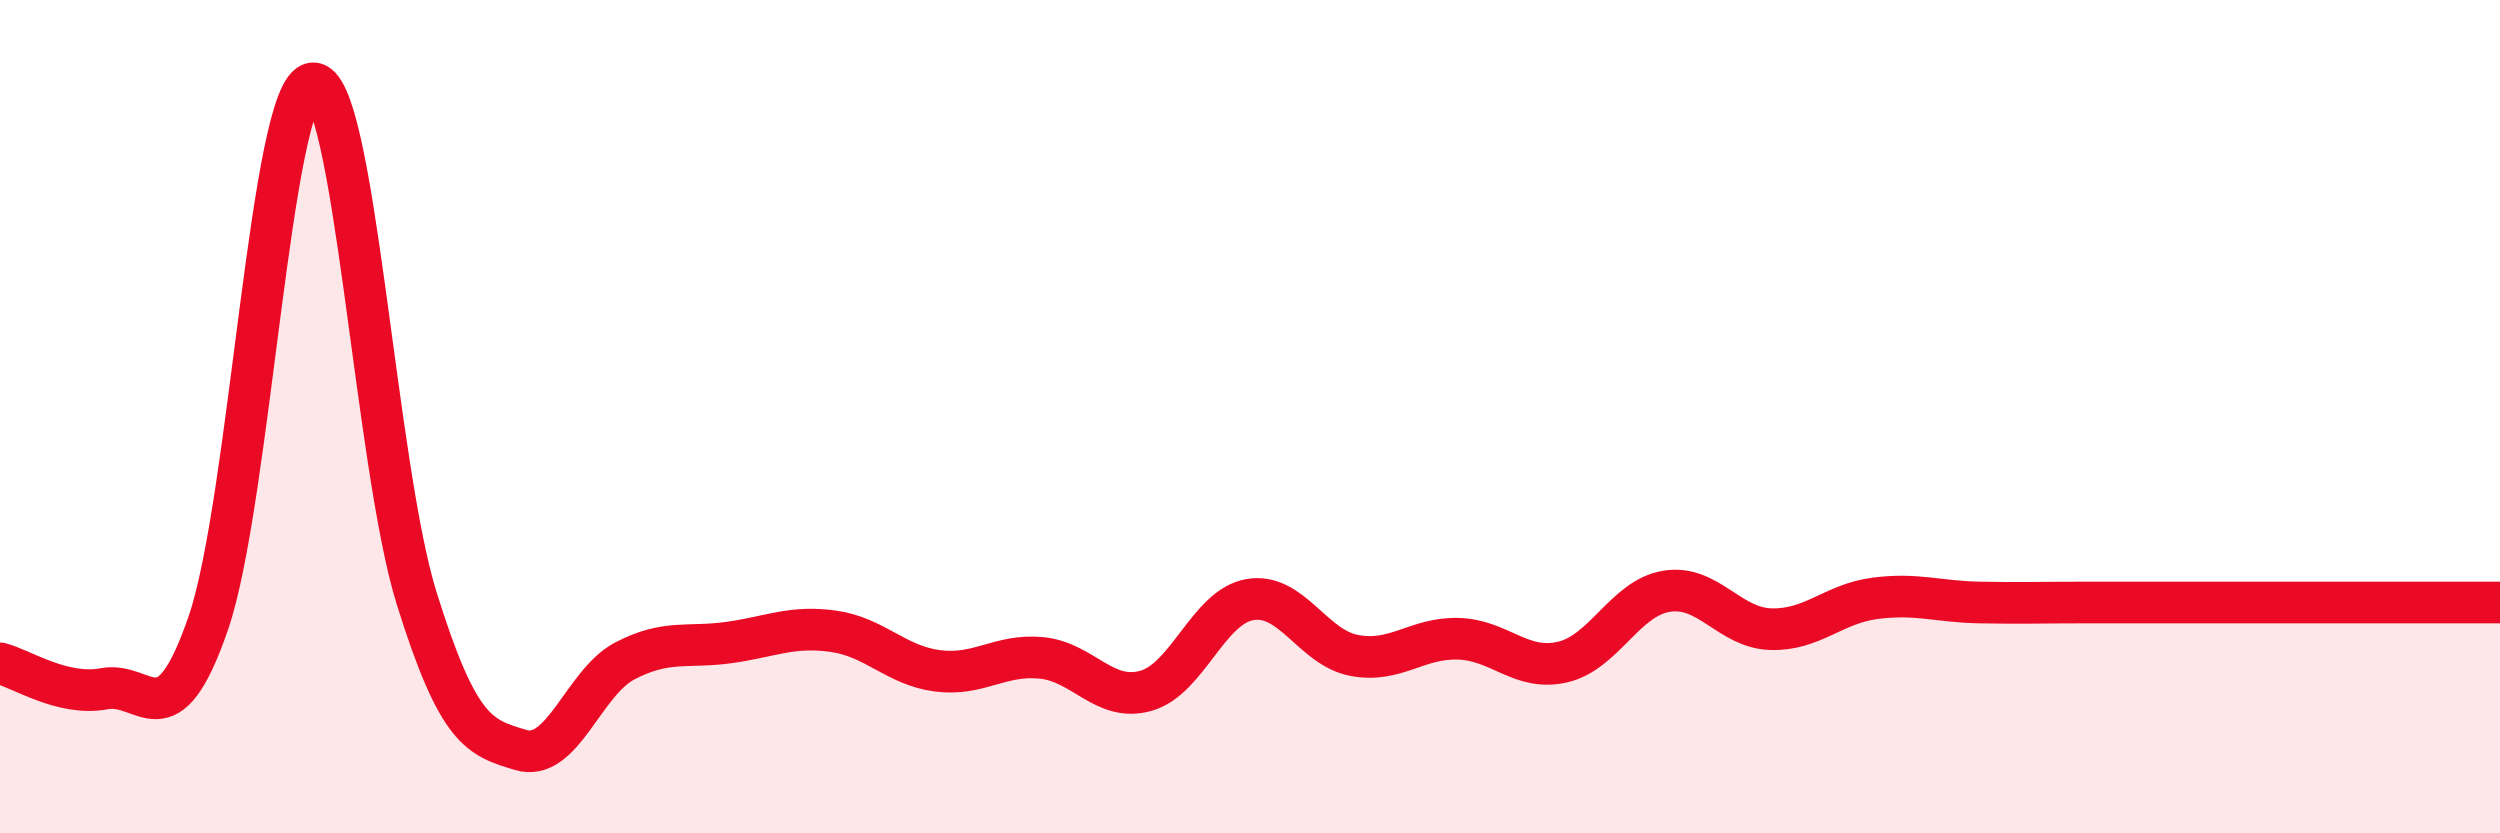
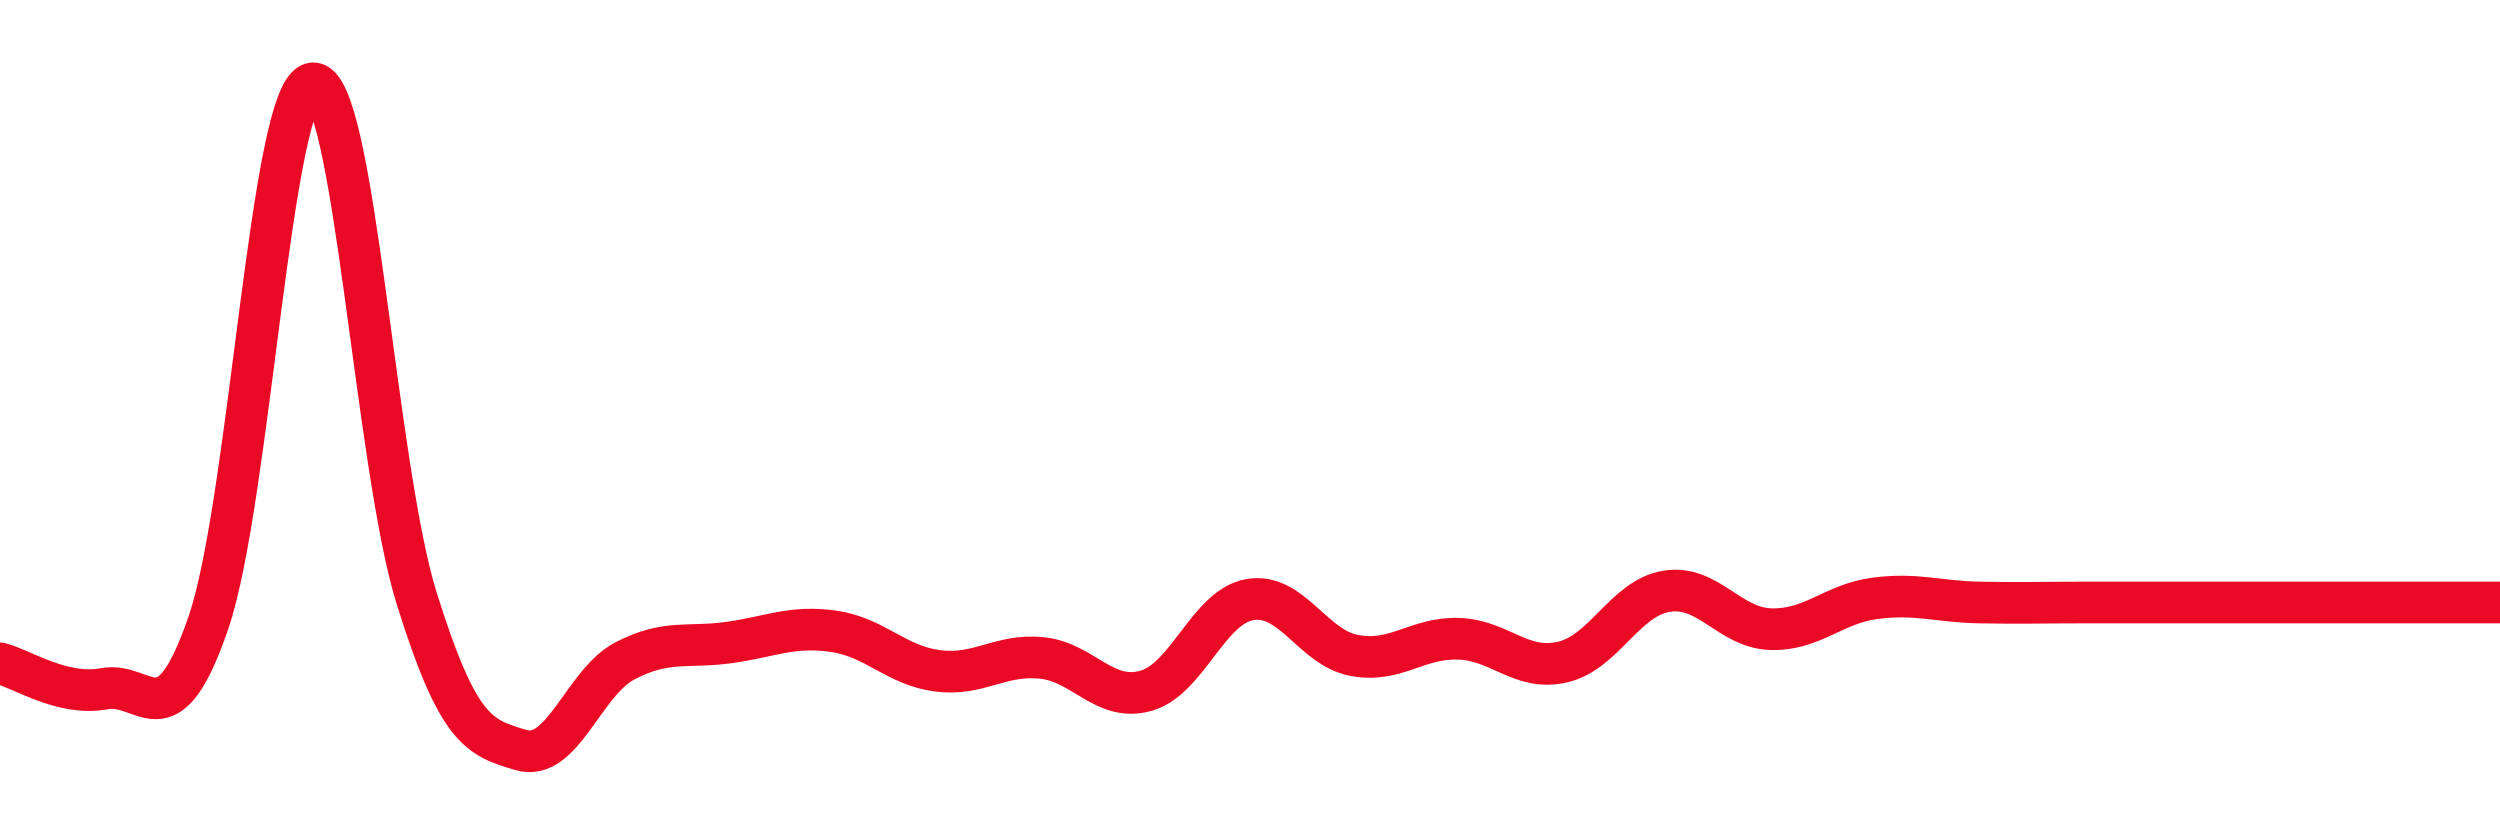
<svg xmlns="http://www.w3.org/2000/svg" width="60" height="20" viewBox="0 0 60 20">
-   <path d="M 0,15.92 C 0.5,16.04 1.5,16.72 2.5,16.53 C 3.5,16.34 4,17.86 5,14.95 C 6,12.04 6.5,2.12 7.5,2 C 8.5,1.88 9,11.16 10,14.36 C 11,17.56 11.5,17.7 12.5,18 C 13.5,18.3 14,16.38 15,15.86 C 16,15.34 16.5,15.56 17.5,15.42 C 18.5,15.28 19,15.01 20,15.15 C 21,15.29 21.5,15.97 22.5,16.1 C 23.5,16.23 24,15.69 25,15.79 C 26,15.89 26.5,16.86 27.5,16.58 C 28.5,16.3 29,14.56 30,14.39 C 31,14.22 31.5,15.54 32.5,15.73 C 33.5,15.92 34,15.3 35,15.33 C 36,15.36 36.5,16.12 37.5,15.89 C 38.5,15.66 39,14.35 40,14.19 C 41,14.03 41.5,15.07 42.5,15.1 C 43.5,15.13 44,14.49 45,14.36 C 46,14.23 46.5,14.44 47.5,14.46 C 48.5,14.48 49,14.46 50,14.46 C 51,14.46 51.5,14.46 52.5,14.46 C 53.5,14.46 53.5,14.46 55,14.46 C 56.5,14.46 59,14.46 60,14.46L60 20L0 20Z" fill="#EB0A25" opacity="0.1" stroke-linecap="round" stroke-linejoin="round" />
  <path d="M 0,15.92 C 0.5,16.04 1.5,16.72 2.5,16.53 C 3.5,16.34 4,17.86 5,14.95 C 6,12.04 6.5,2.12 7.5,2 C 8.5,1.88 9,11.16 10,14.36 C 11,17.56 11.5,17.7 12.5,18 C 13.5,18.3 14,16.38 15,15.86 C 16,15.34 16.5,15.56 17.5,15.42 C 18.5,15.28 19,15.01 20,15.15 C 21,15.29 21.5,15.97 22.5,16.1 C 23.5,16.23 24,15.69 25,15.79 C 26,15.89 26.5,16.86 27.5,16.58 C 28.5,16.3 29,14.56 30,14.39 C 31,14.22 31.5,15.54 32.5,15.73 C 33.5,15.92 34,15.3 35,15.33 C 36,15.36 36.5,16.12 37.5,15.89 C 38.5,15.66 39,14.35 40,14.19 C 41,14.03 41.5,15.07 42.5,15.1 C 43.5,15.13 44,14.49 45,14.36 C 46,14.23 46.5,14.44 47.5,14.46 C 48.5,14.48 49,14.46 50,14.46 C 51,14.46 51.5,14.46 52.5,14.46 C 53.5,14.46 53.5,14.46 55,14.46 C 56.5,14.46 59,14.46 60,14.46" stroke="#EB0A25" stroke-width="1" fill="none" stroke-linecap="round" stroke-linejoin="round" />
</svg>